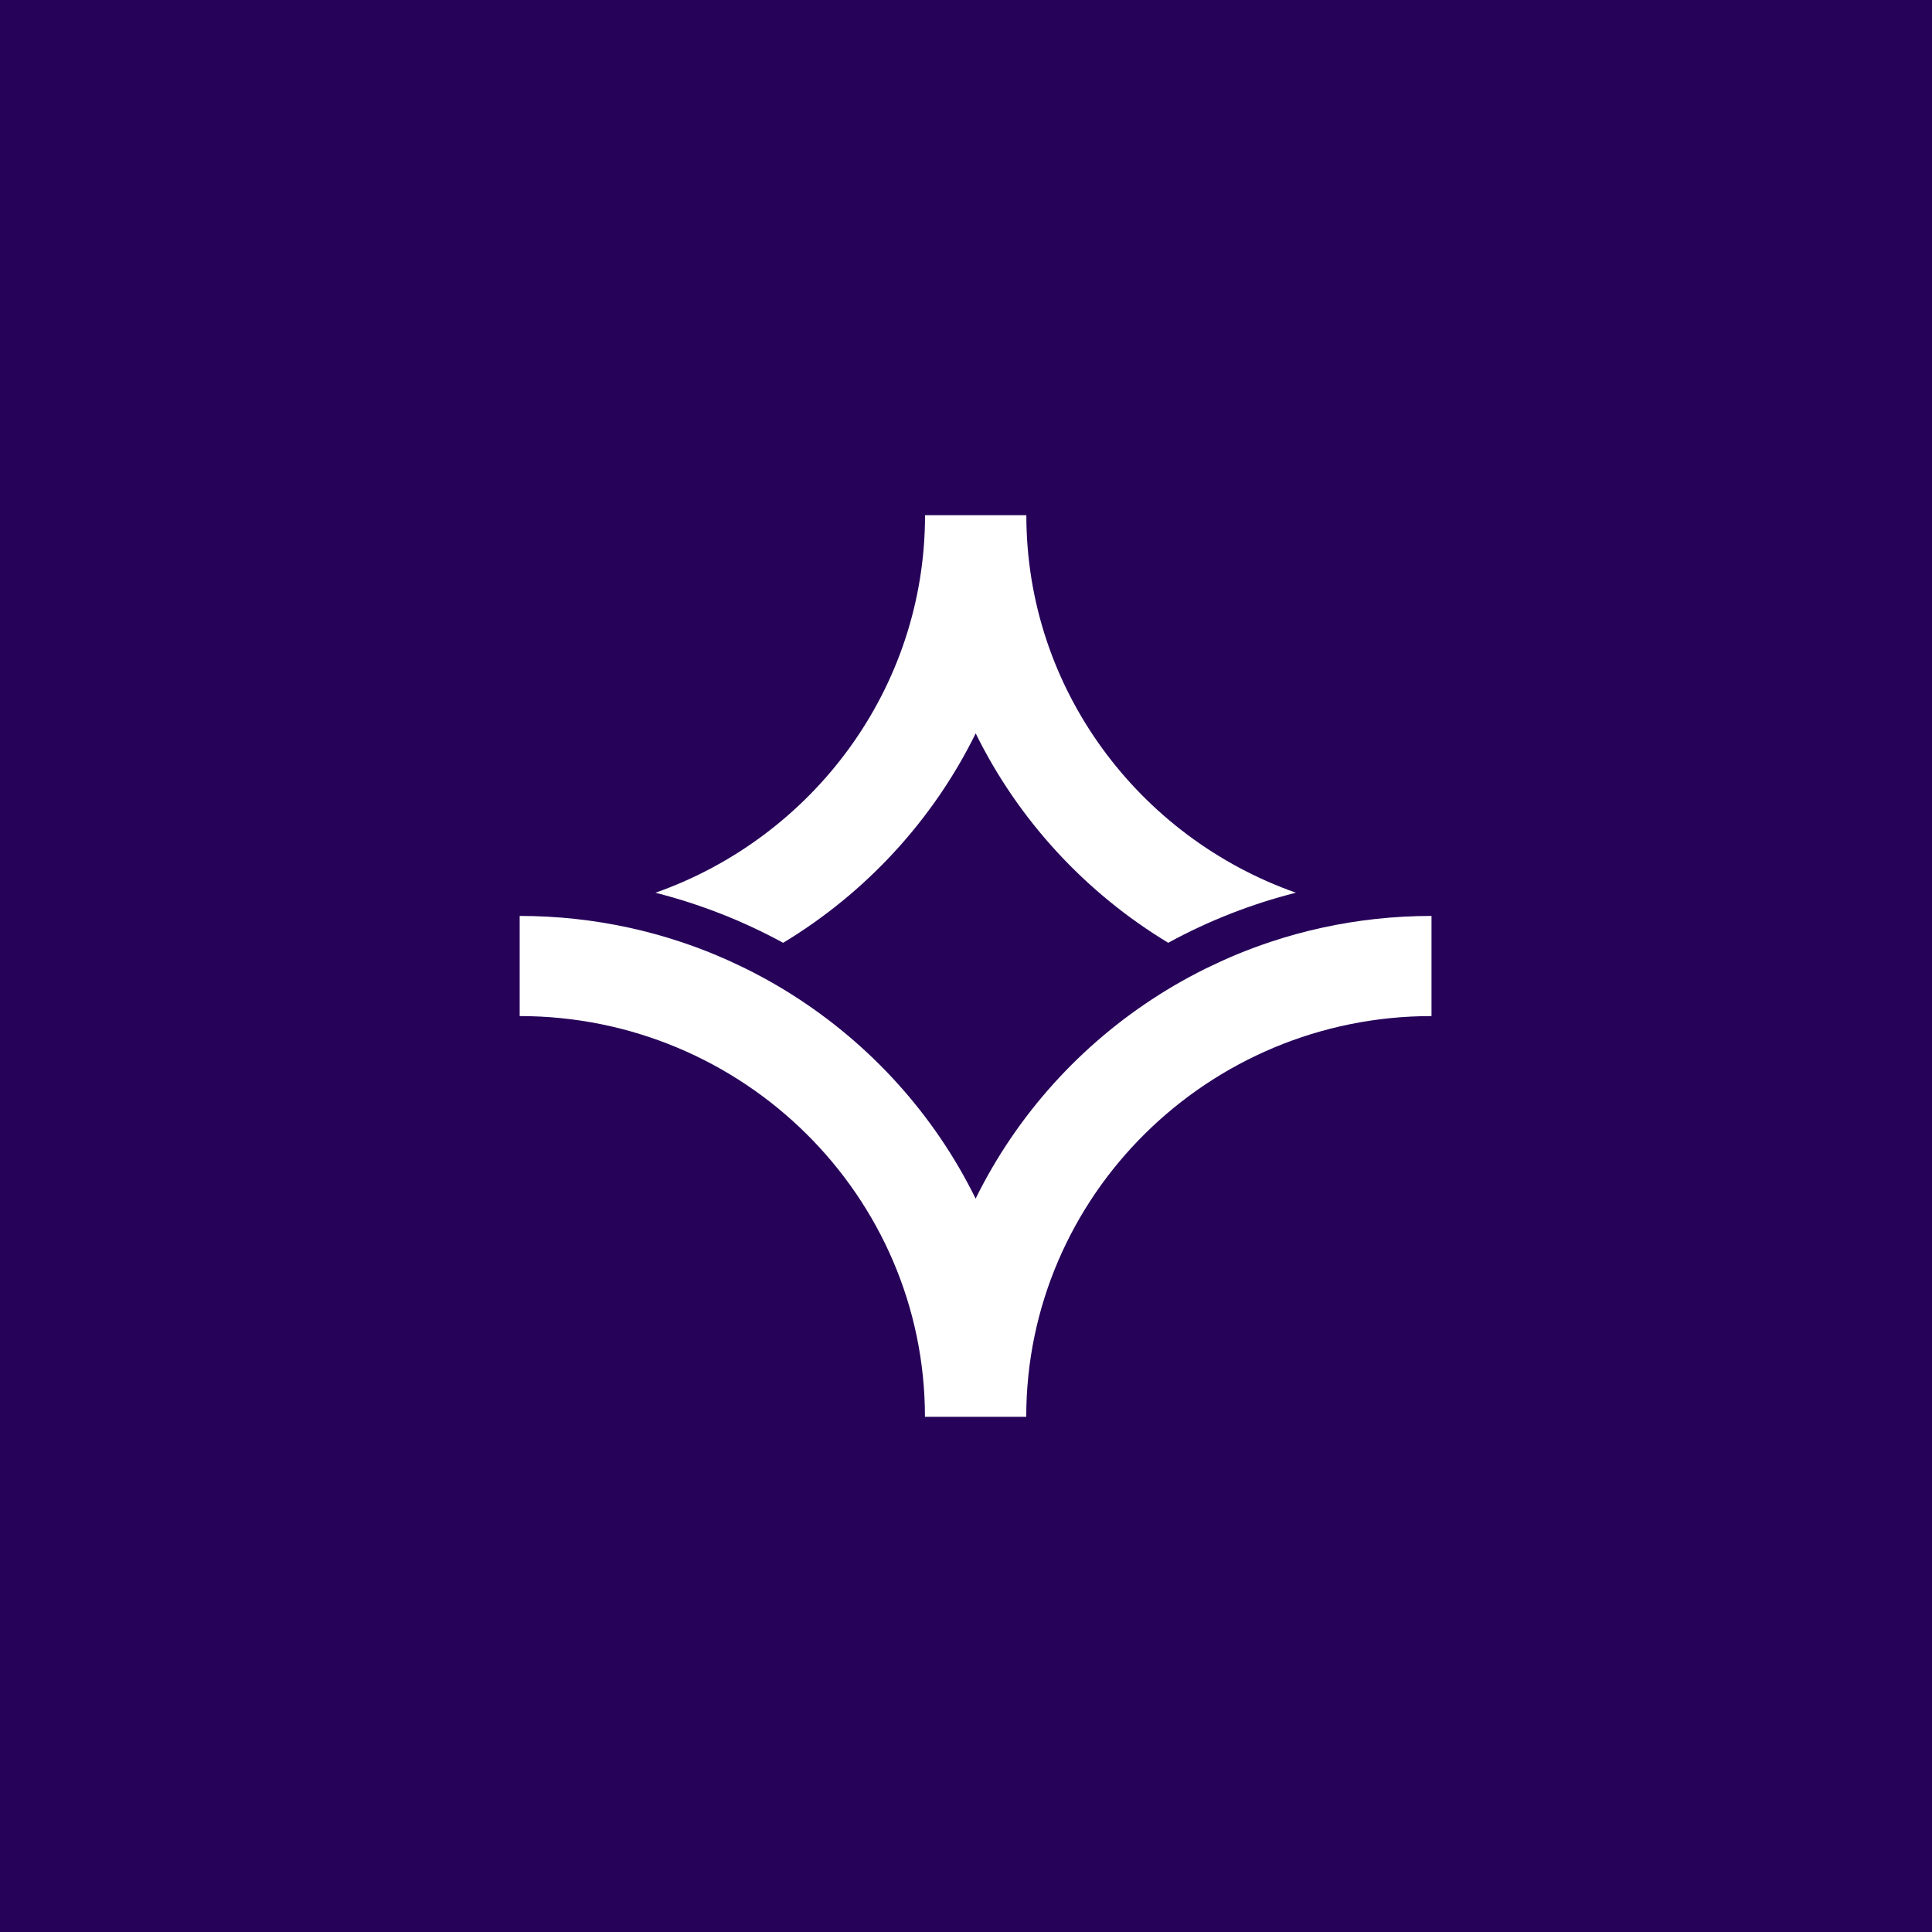
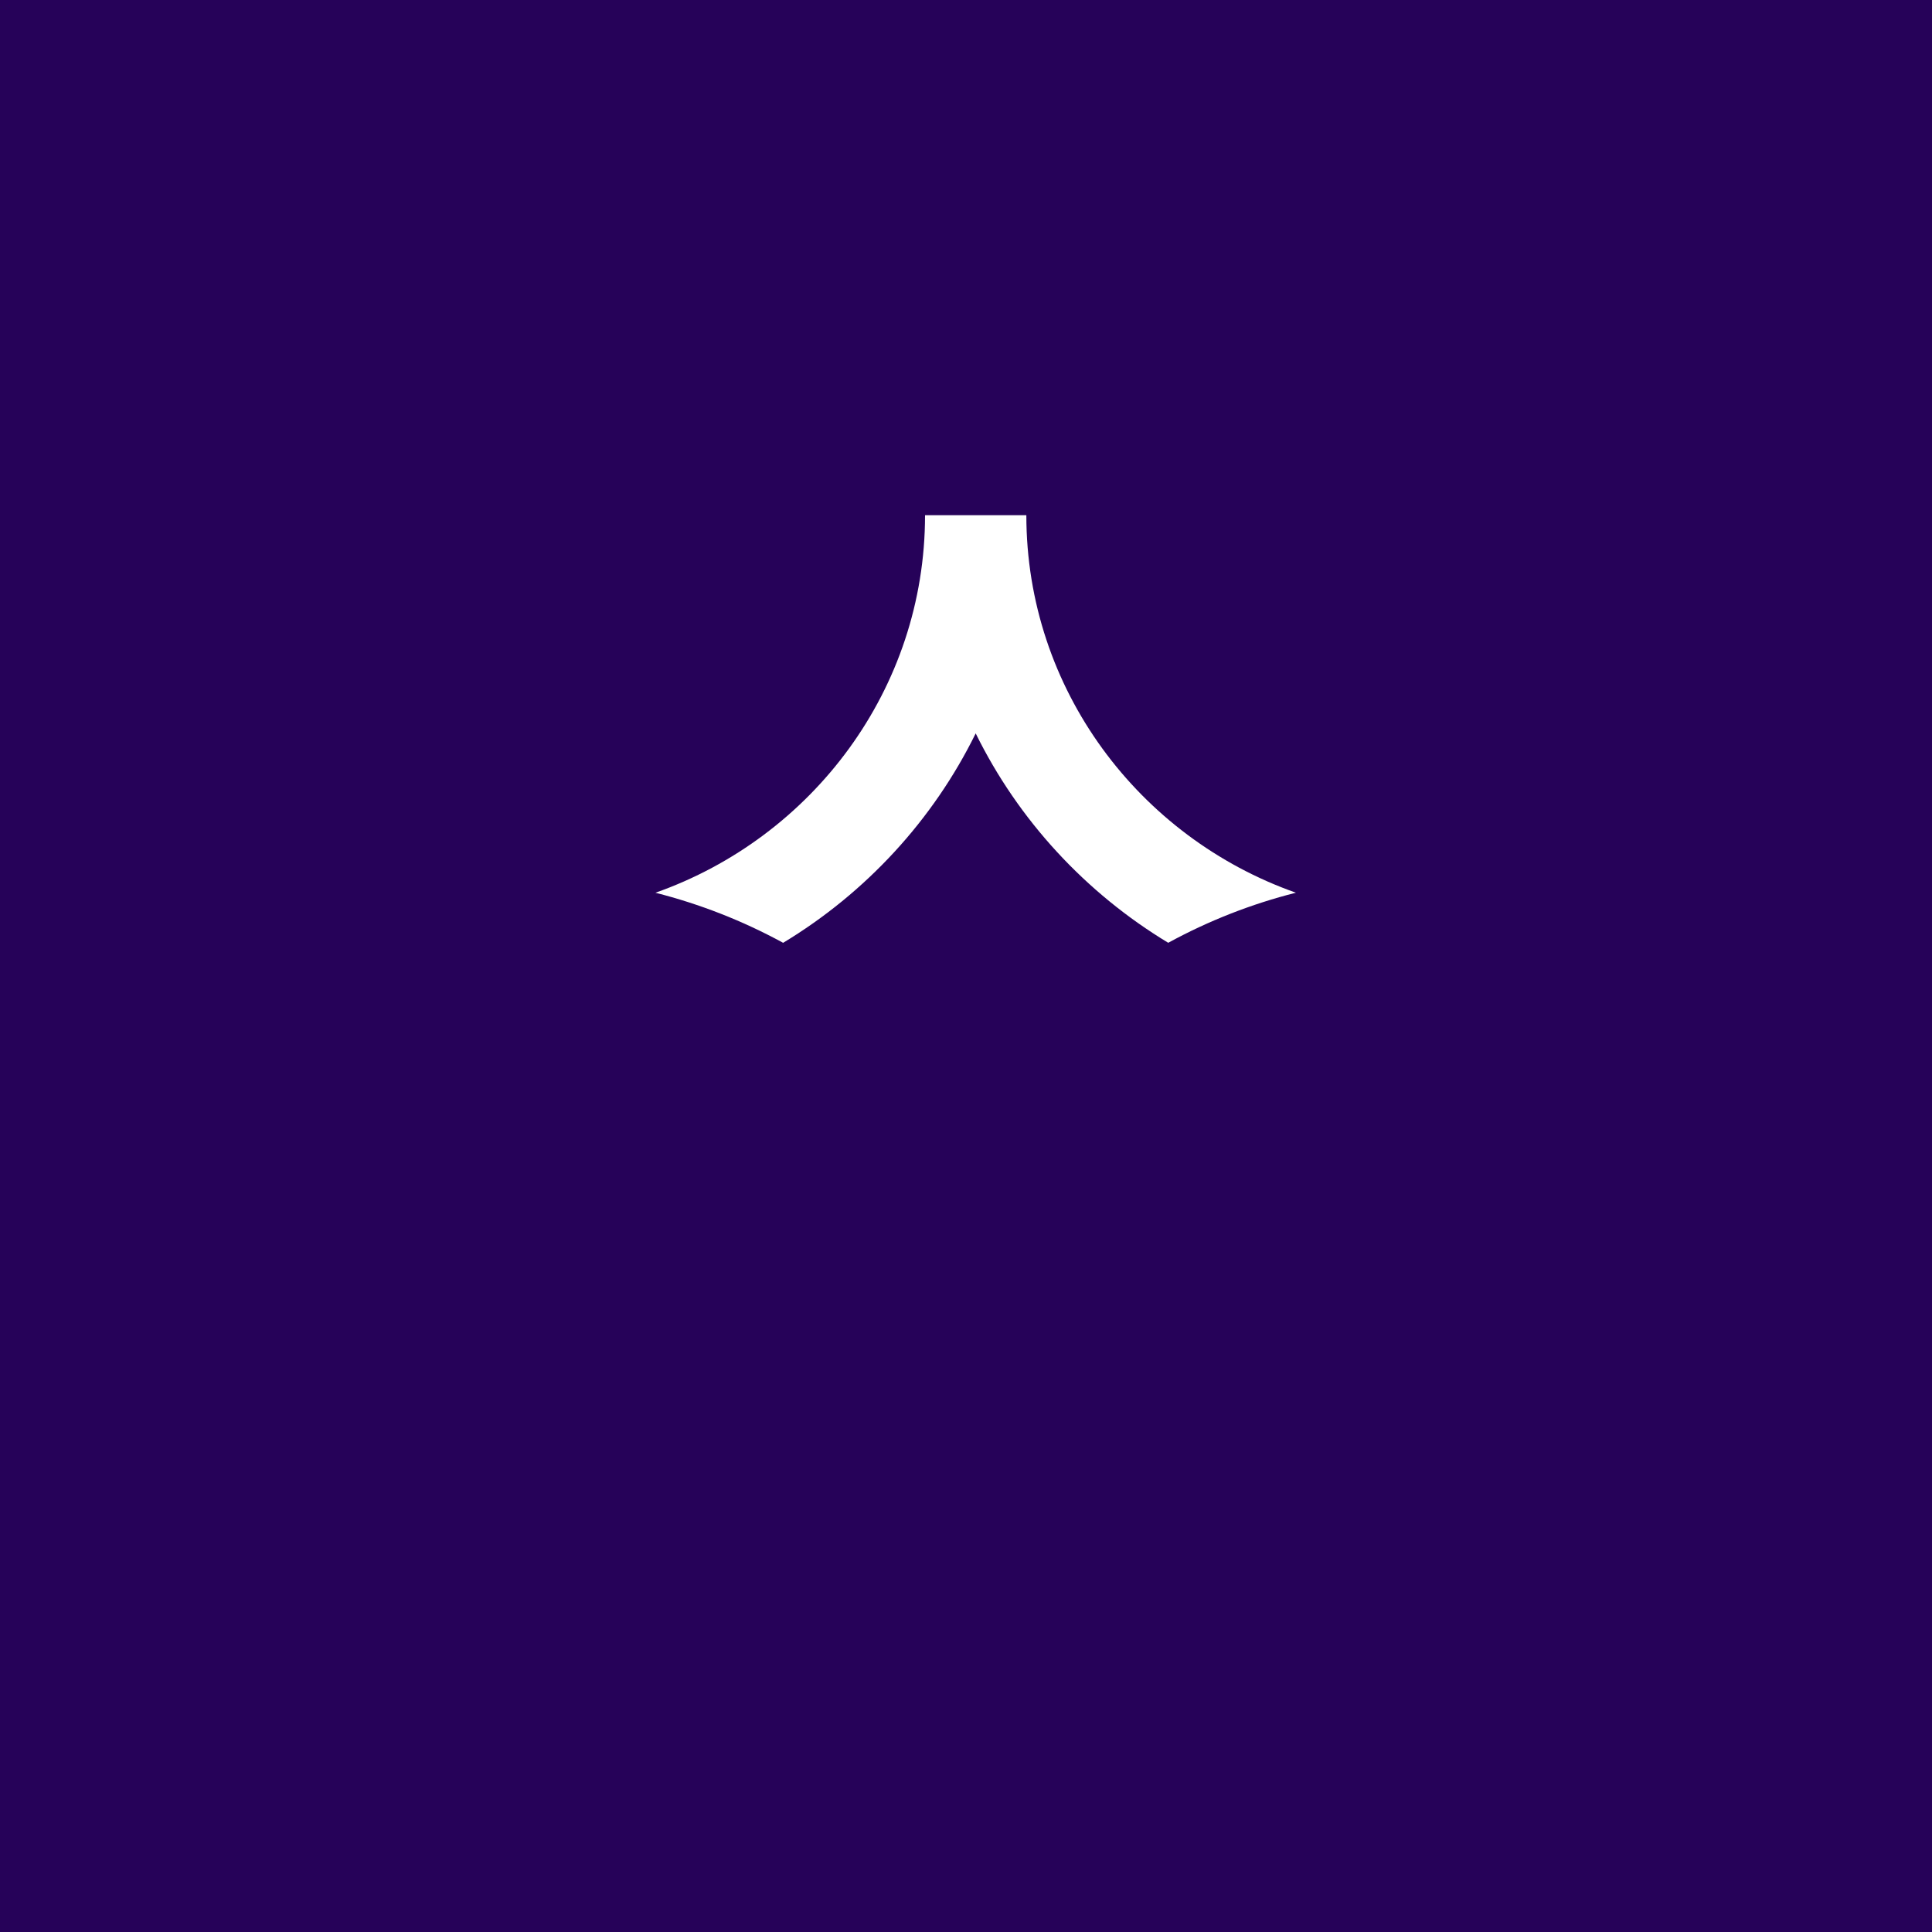
<svg xmlns="http://www.w3.org/2000/svg" width="60px" height="60px" viewBox="0 0 60 60" version="1.1">
  <title>Artboard</title>
  <g id="Artboard" stroke="none" stroke-width="1" fill="none" fill-rule="evenodd">
    <rect fill="#260259" x="0" y="0" width="60" height="60" />
    <g id="Group" transform="translate(16, 16)" fill="#FFFFFF" fill-rule="nonzero">
      <path d="M14.301,6.776 C15.625,9.468 17.71,11.726 20.28,13.279 C21.535,12.594 22.867,12.072 24.246,11.724 C19.373,10.007 15.874,5.401 15.874,0 L12.728,0 C12.728,5.401 9.229,10.007 4.355,11.725 C5.735,12.075 7.067,12.596 8.321,13.28 C10.891,11.728 12.977,9.468 14.301,6.776 Z" id="Path" />
-       <path d="M25.062,12.81 C24.515,12.929 23.979,13.077 23.453,13.252 C23.104,13.369 22.76,13.497 22.421,13.636 C22.147,13.749 21.876,13.873 21.61,14 C21.549,14.029 21.487,14.057 21.426,14.088 C21.263,14.169 21.102,14.252 20.942,14.339 C20.623,14.511 20.31,14.694 20.004,14.888 C17.56,16.433 15.577,18.628 14.299,21.224 C13.024,18.628 11.039,16.433 8.595,14.888 C8.289,14.694 7.977,14.511 7.657,14.339 C7.497,14.252 7.336,14.169 7.173,14.088 C7.112,14.057 7.05,14.029 6.989,14 C6.723,13.871 6.452,13.749 6.178,13.636 C5.839,13.496 5.495,13.369 5.145,13.252 C4.622,13.077 4.085,12.93 3.537,12.81 C2.442,12.571 1.305,12.445 0.139,12.445 L0.139,15.555 C7.078,15.555 12.725,21.139 12.725,28 L15.871,28 C15.871,21.139 21.518,15.555 28.457,15.555 L28.457,12.445 C27.293,12.445 26.156,12.571 25.062,12.81 Z" id="Path" />
    </g>
  </g>
</svg>